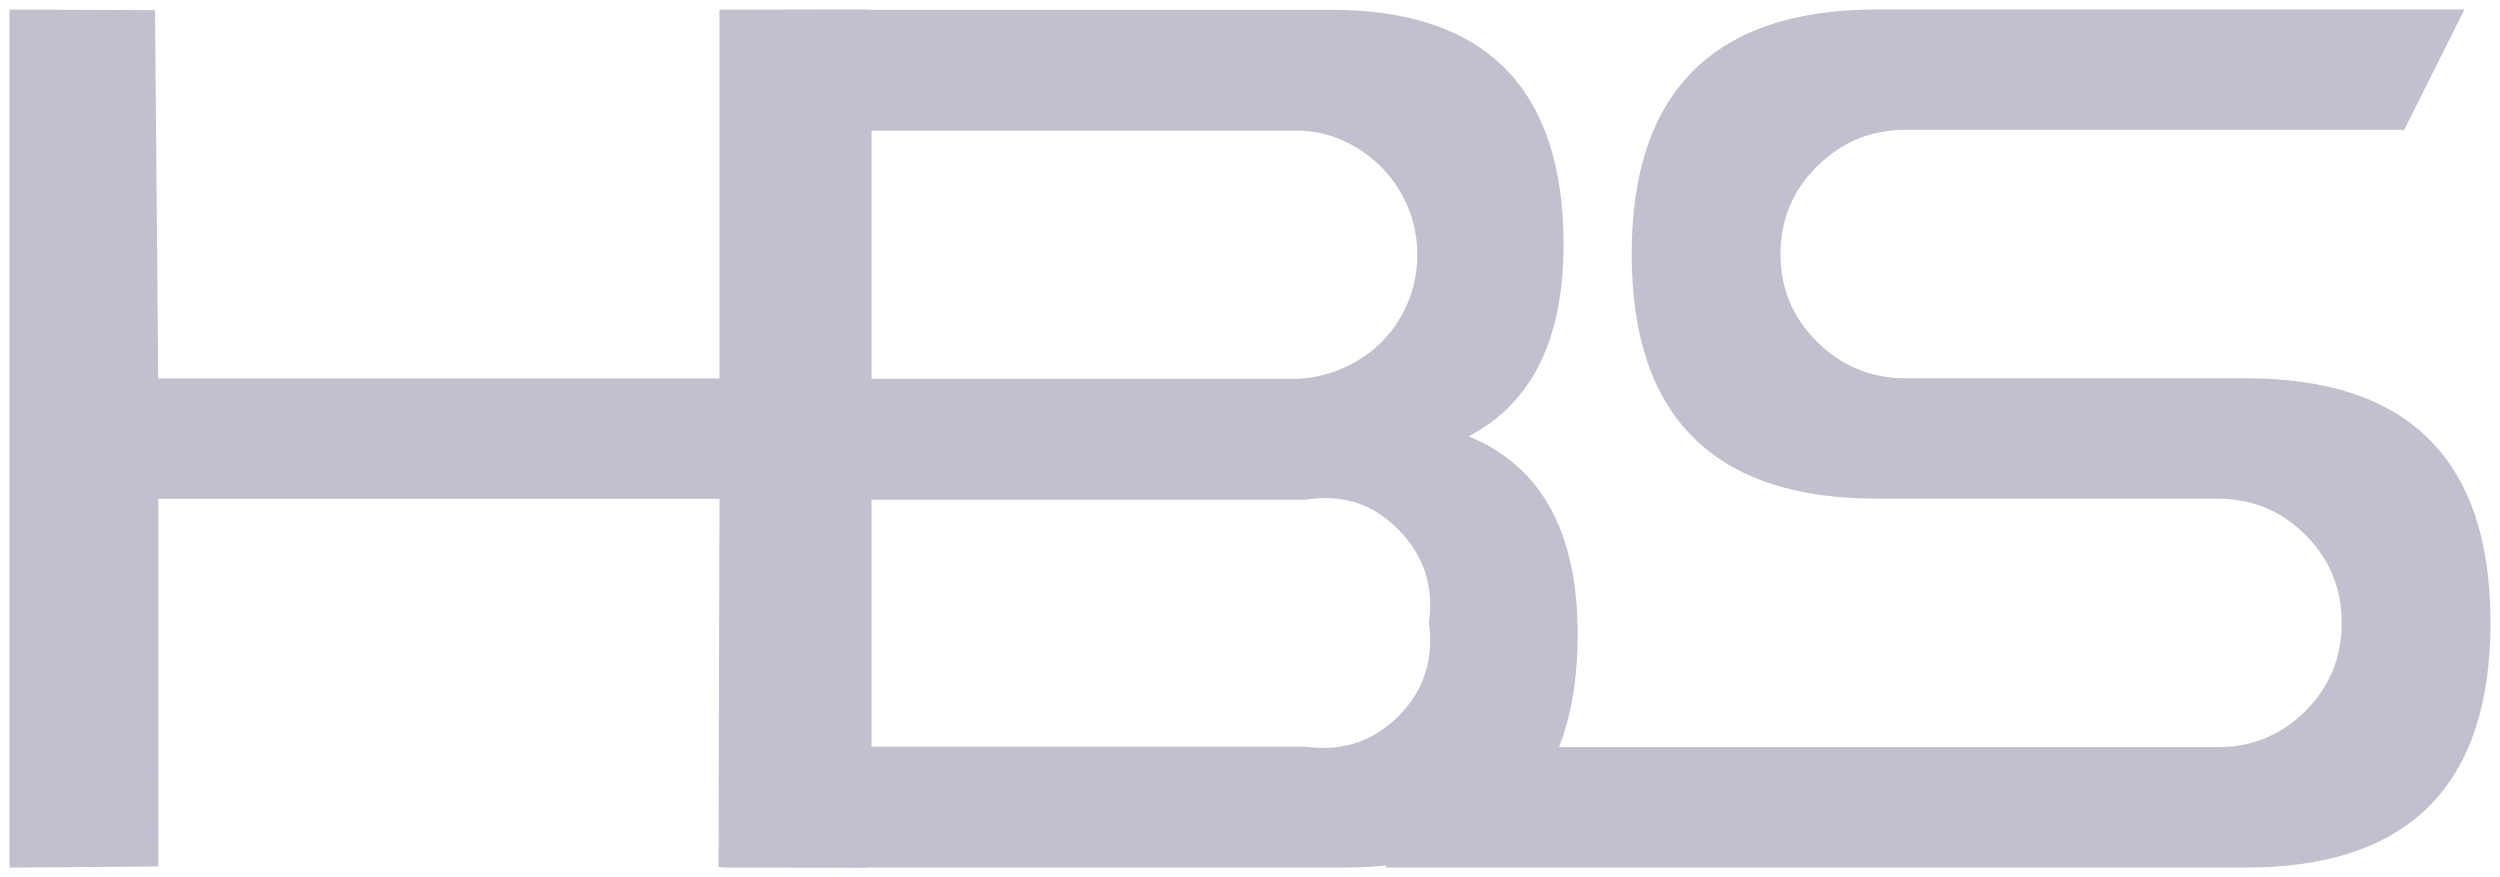
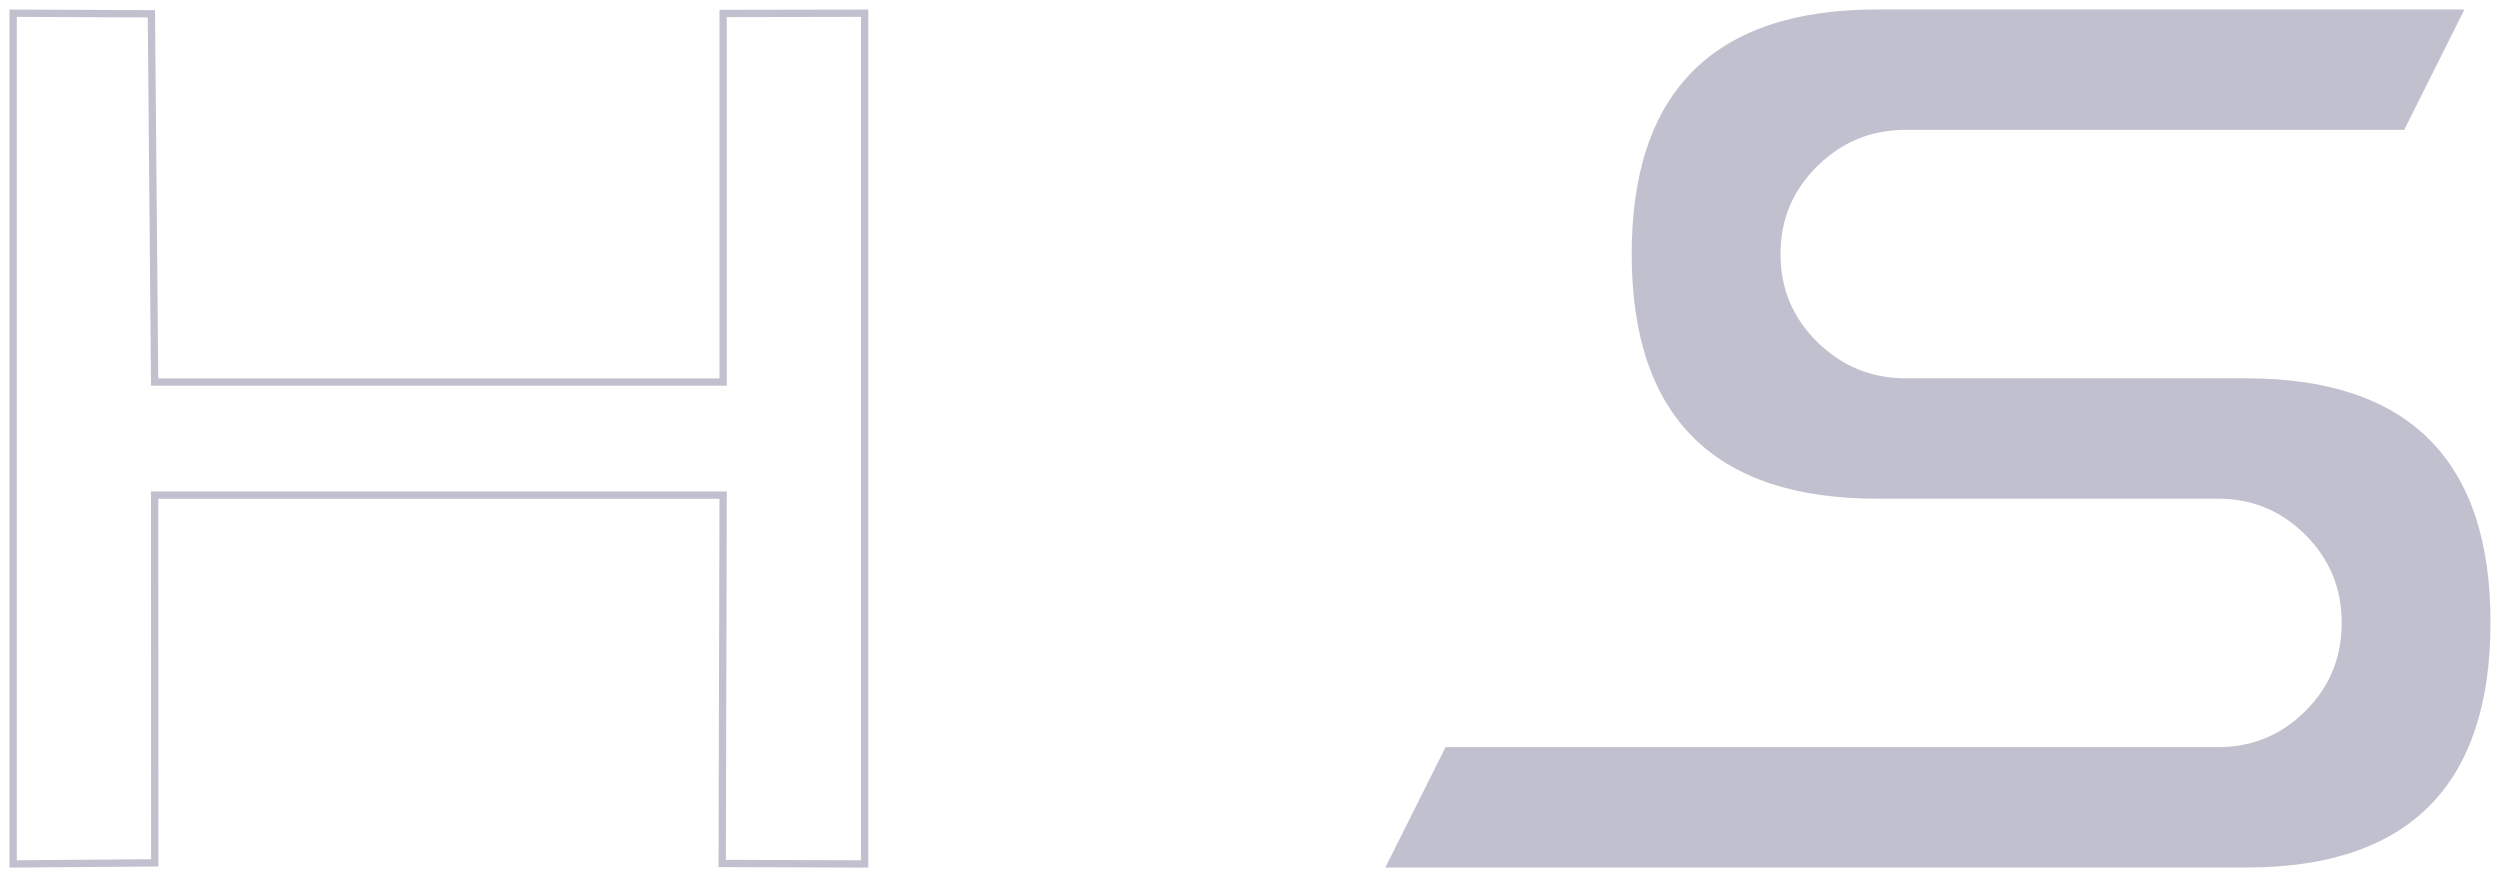
<svg xmlns="http://www.w3.org/2000/svg" width="171" height="60" viewBox="0 0 171 60" fill="none">
  <path d="M49.463 0.921L59.141 0.903V59.094L49.399 59.062L49.463 33.866H10.577L10.585 59.019L0.899 59.094V0.903L10.355 0.944L10.577 26.131H49.463V0.921Z" stroke="#C1C0CE" stroke-width="0.5" stroke-miterlimit="22.926" />
-   <path d="M49.463 0.921L59.141 0.903V59.094L49.399 59.062L49.463 33.866H10.577L10.585 59.019L0.899 59.094V0.903L10.355 0.944L10.577 26.131H49.463V0.921Z" fill="#C1C0CE" />
-   <path d="M99.833 29.872C105.054 31.755 107.663 36.258 107.663 43.377C107.663 53.851 102.443 59.089 92.003 59.089H49.685V0.92H91.036C101.476 0.92 106.697 6.186 106.697 16.72C106.697 23.37 104.41 27.753 99.834 29.872H99.833ZM59.363 8.687V26.165H88.397C89.922 26.165 91.374 25.782 92.752 25.017C94.131 24.252 95.216 23.192 96.007 21.839C96.8 20.485 97.194 19.014 97.194 17.425C97.194 15.836 96.798 14.365 96.007 13.012C95.216 11.659 94.13 10.584 92.752 9.791C91.374 8.997 89.922 8.629 88.397 8.687H59.363ZM97.987 42.583C98.339 40.052 97.621 37.875 95.832 36.05C94.043 34.226 91.858 33.52 89.277 33.932H59.363V51.321H89.277C91.857 51.674 94.043 50.952 95.832 49.159C97.621 47.364 98.339 45.171 97.987 42.583Z" stroke="#C1C0CE" stroke-width="0.5" stroke-miterlimit="22.926" />
-   <path d="M99.833 29.872C105.054 31.755 107.663 36.258 107.663 43.377C107.663 53.851 102.443 59.089 92.003 59.089H49.685V0.92H91.036C101.476 0.92 106.697 6.186 106.697 16.72C106.697 23.37 104.41 27.753 99.834 29.872H99.833ZM59.363 8.687V26.165H88.397C89.922 26.165 91.374 25.782 92.752 25.017C94.131 24.252 95.216 23.192 96.007 21.839C96.8 20.485 97.194 19.014 97.194 17.425C97.194 15.836 96.798 14.365 96.007 13.012C95.216 11.659 94.13 10.584 92.752 9.791C91.374 8.997 89.922 8.629 88.397 8.687H59.363ZM97.987 42.583C98.339 40.052 97.621 37.875 95.832 36.05C94.043 34.226 91.858 33.52 89.277 33.932H59.363V51.321H89.277C91.857 51.674 94.043 50.952 95.832 49.159C97.621 47.364 98.339 45.171 97.987 42.583Z" fill="#C1C0CE" />
  <path d="M153.648 26.126C164.615 26.126 170.1 31.606 170.1 42.563C170.1 53.581 164.614 59.089 153.648 59.089H95.161L99.031 51.354H151.712C154.117 51.354 156.169 50.505 157.87 48.806C159.572 47.105 160.422 45.04 160.422 42.608C160.422 40.176 159.572 38.111 157.87 36.411C156.169 34.711 154.117 33.861 151.712 33.861H128.398C117.371 33.861 111.858 28.367 111.858 17.379C111.858 6.392 117.372 0.897 128.398 0.897H168.165L164.294 8.632H130.334C127.93 8.632 125.862 9.481 124.132 11.182C122.402 12.881 121.536 14.947 121.536 17.379C121.536 19.811 122.402 21.876 124.132 23.576C125.862 25.275 127.93 26.125 130.334 26.125H153.648V26.126Z" stroke="#C1C0CE" stroke-width="0.5" stroke-miterlimit="22.926" />
  <path d="M153.648 26.126C164.615 26.126 170.1 31.606 170.1 42.563C170.1 53.581 164.614 59.089 153.648 59.089H95.161L99.031 51.354H151.712C154.117 51.354 156.169 50.505 157.87 48.806C159.572 47.105 160.422 45.04 160.422 42.608C160.422 40.176 159.572 38.111 157.87 36.411C156.169 34.711 154.117 33.861 151.712 33.861H128.398C117.371 33.861 111.858 28.367 111.858 17.379C111.858 6.392 117.372 0.897 128.398 0.897H168.165L164.294 8.632H130.334C127.93 8.632 125.862 9.481 124.132 11.182C122.402 12.881 121.536 14.947 121.536 17.379C121.536 19.811 122.402 21.876 124.132 23.576C125.862 25.275 127.93 26.125 130.334 26.125H153.648V26.126Z" fill="#C1C0CE" />
</svg>